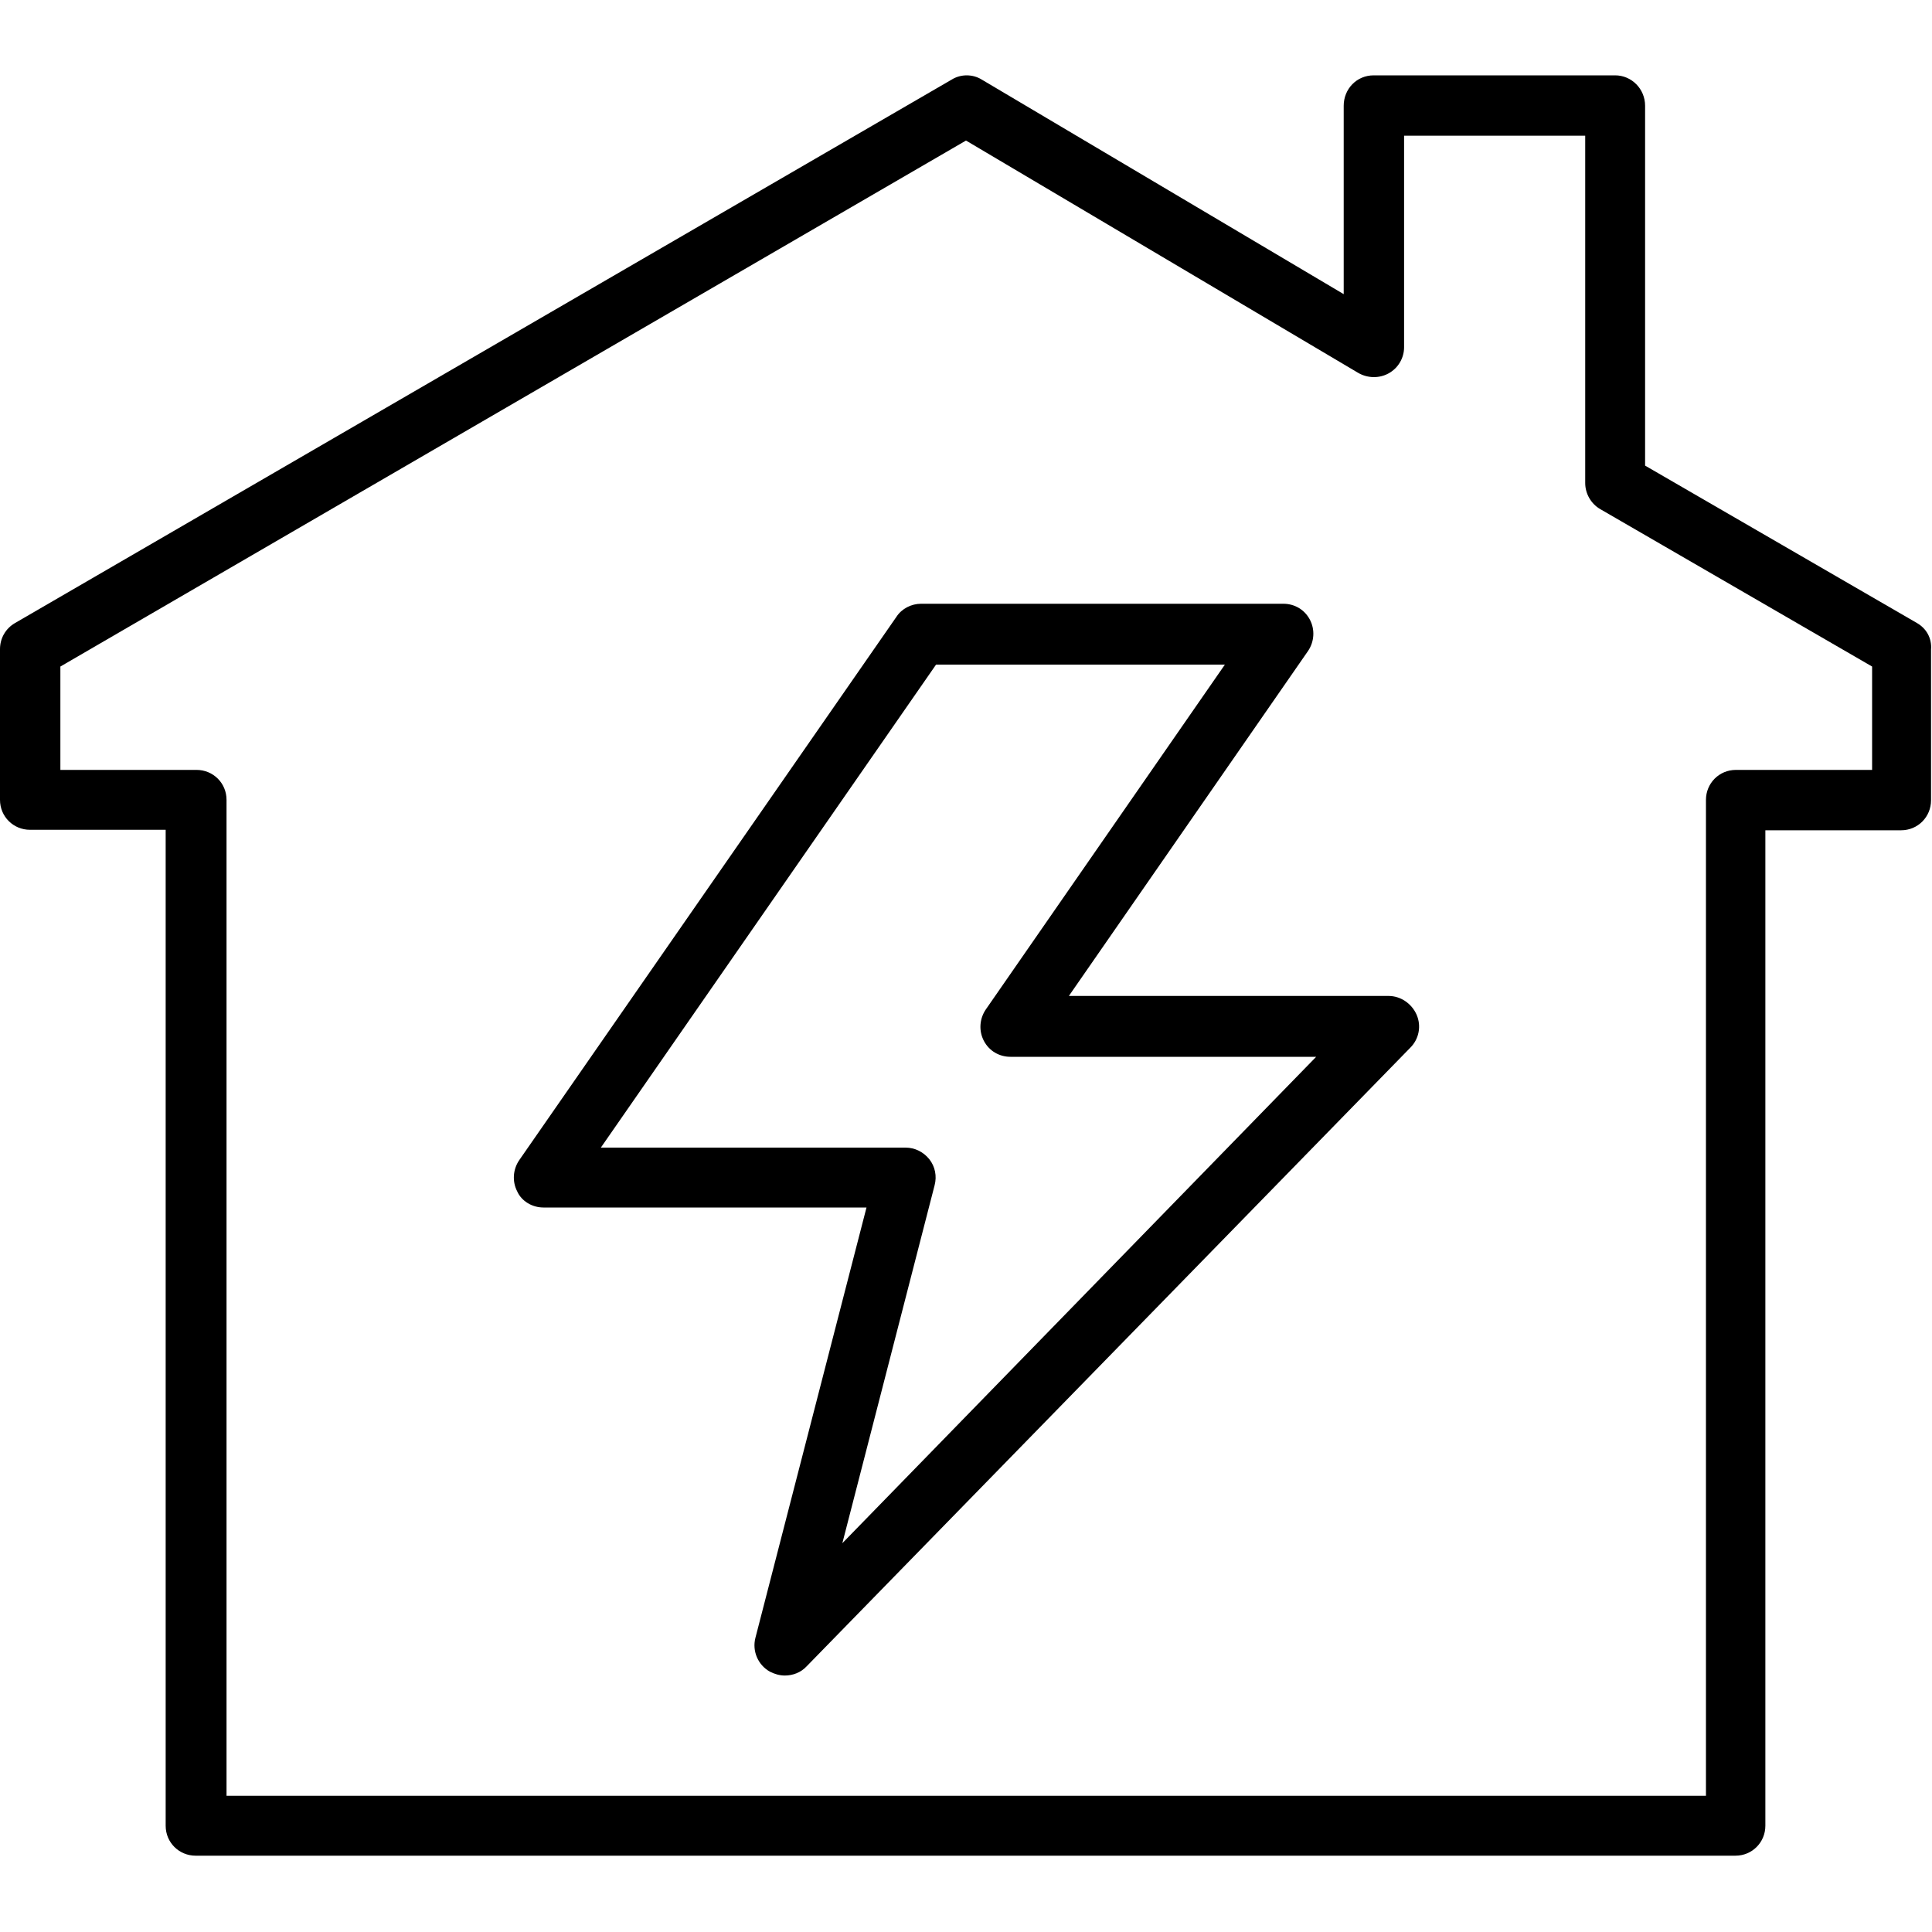
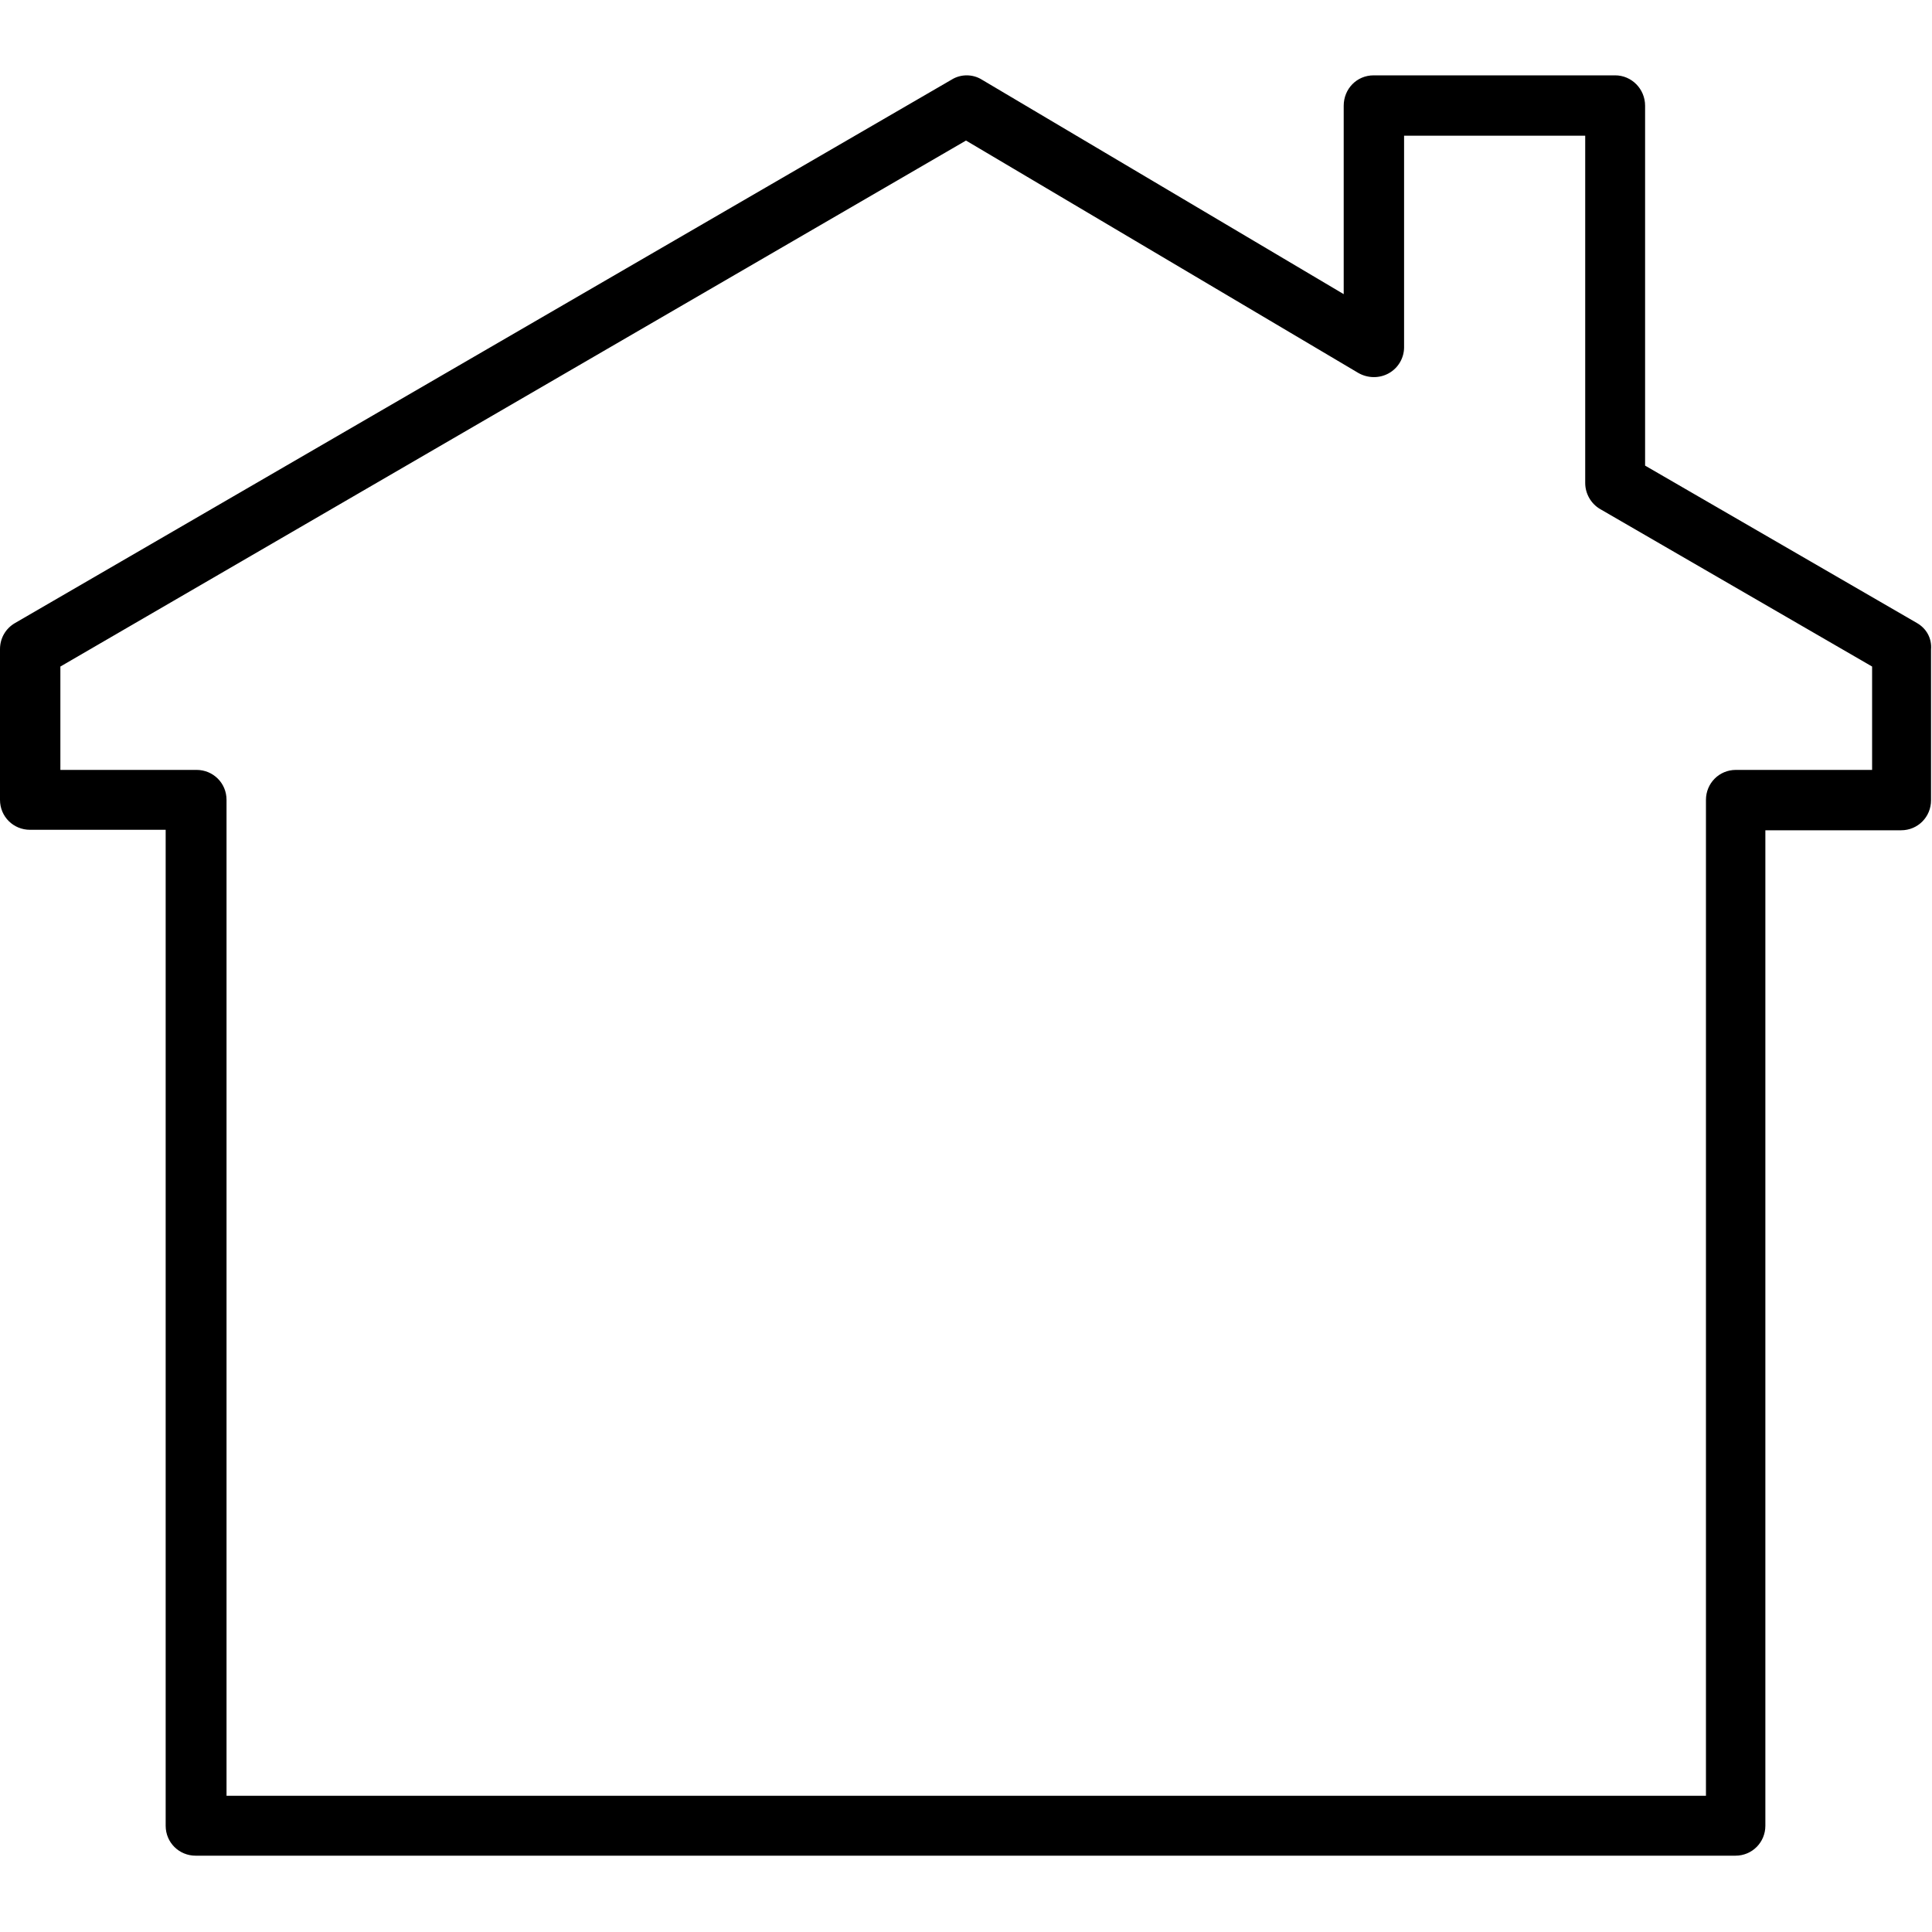
<svg xmlns="http://www.w3.org/2000/svg" version="1.1" id="Layer_1" x="0px" y="0px" viewBox="0 0 40 40" style="enable-background:new 0 0 40 40;" xml:space="preserve">
  <g>
    <path d="M39.69,12.9l-5.63-3.26V2.19c0-0.35-0.28-0.63-0.62-0.63h-5c-0.35,0-0.62,0.28-0.62,0.63v3.9l-7.49-4.44   c-0.19-0.12-0.44-0.12-0.63,0L0.31,12.9C0.12,13.01,0,13.21,0,13.44v3.12c0,0.35,0.28,0.62,0.62,0.62h2.81v20.62   c0,0.35,0.28,0.62,0.62,0.62h31.88c0.35,0,0.62-0.28,0.62-0.62V17.19h2.81c0.35,0,0.62-0.28,0.62-0.62v-3.12   C40,13.21,39.88,13.01,39.69,12.9z M38.75,15.94h-2.81c-0.35,0-0.62,0.28-0.62,0.62v20.62H4.69V16.56c0-0.35-0.28-0.62-0.62-0.62   H1.25V13.8L20,2.91l8.12,4.81c0.19,0.11,0.43,0.12,0.63,0.01c0.2-0.11,0.32-0.32,0.32-0.54V2.81h3.75V10   c0,0.22,0.12,0.43,0.31,0.54l5.63,3.26V15.94z" />
-     <path d="M28.75,20.62h-6.62l4.95-7.14c0.13-0.19,0.15-0.44,0.04-0.65c-0.11-0.21-0.32-0.33-0.55-0.33h-7.5   c-0.2,0-0.4,0.1-0.51,0.27l-7.81,11.25c-0.13,0.19-0.15,0.44-0.04,0.65C10.8,24.87,11.02,25,11.25,25h6.69l-2.3,8.91   c-0.07,0.27,0.05,0.56,0.3,0.7c0.1,0.05,0.2,0.08,0.31,0.08c0.16,0,0.33-0.06,0.45-0.19l12.5-12.81c0.18-0.18,0.23-0.45,0.13-0.68   C29.23,20.78,29,20.62,28.75,20.62z M17.44,31.95l1.91-7.41c0.05-0.19,0.01-0.39-0.11-0.54c-0.12-0.15-0.3-0.24-0.49-0.24h-6.31   l6.94-10h5.98l-4.95,7.14c-0.13,0.19-0.15,0.44-0.04,0.65c0.11,0.21,0.32,0.33,0.55,0.33h6.33L17.44,31.95z" />
  </g>
</svg>